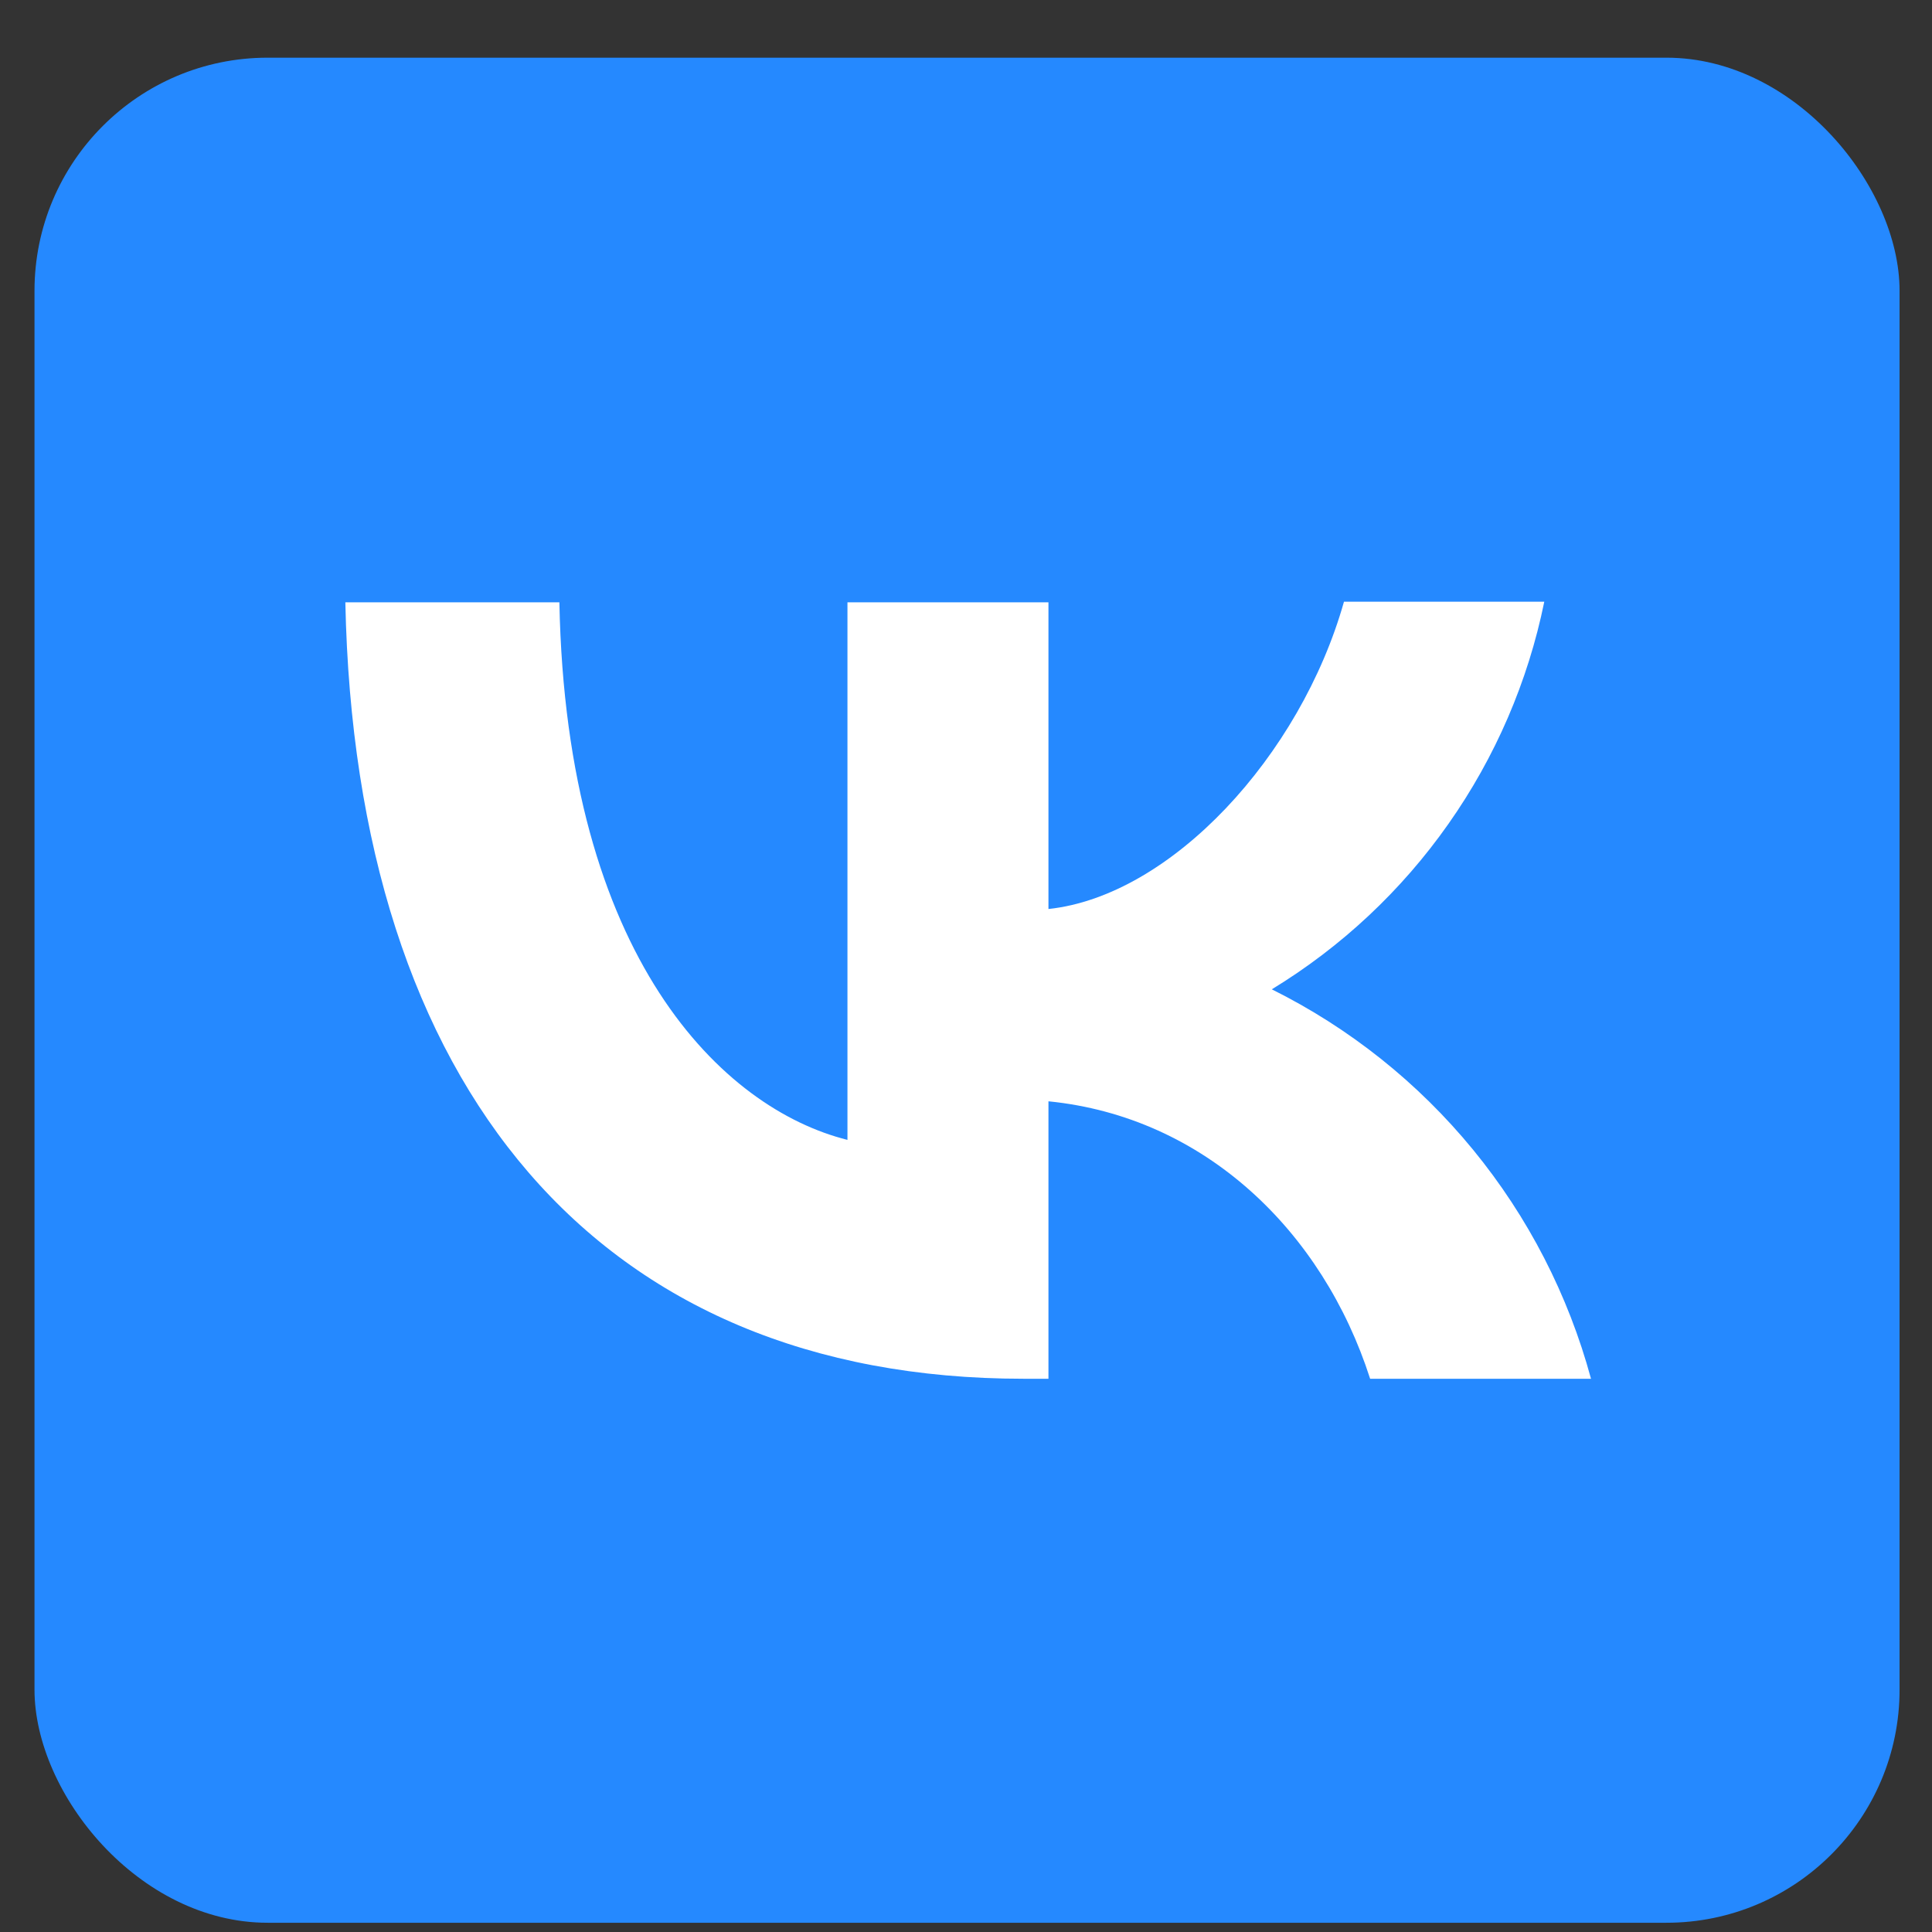
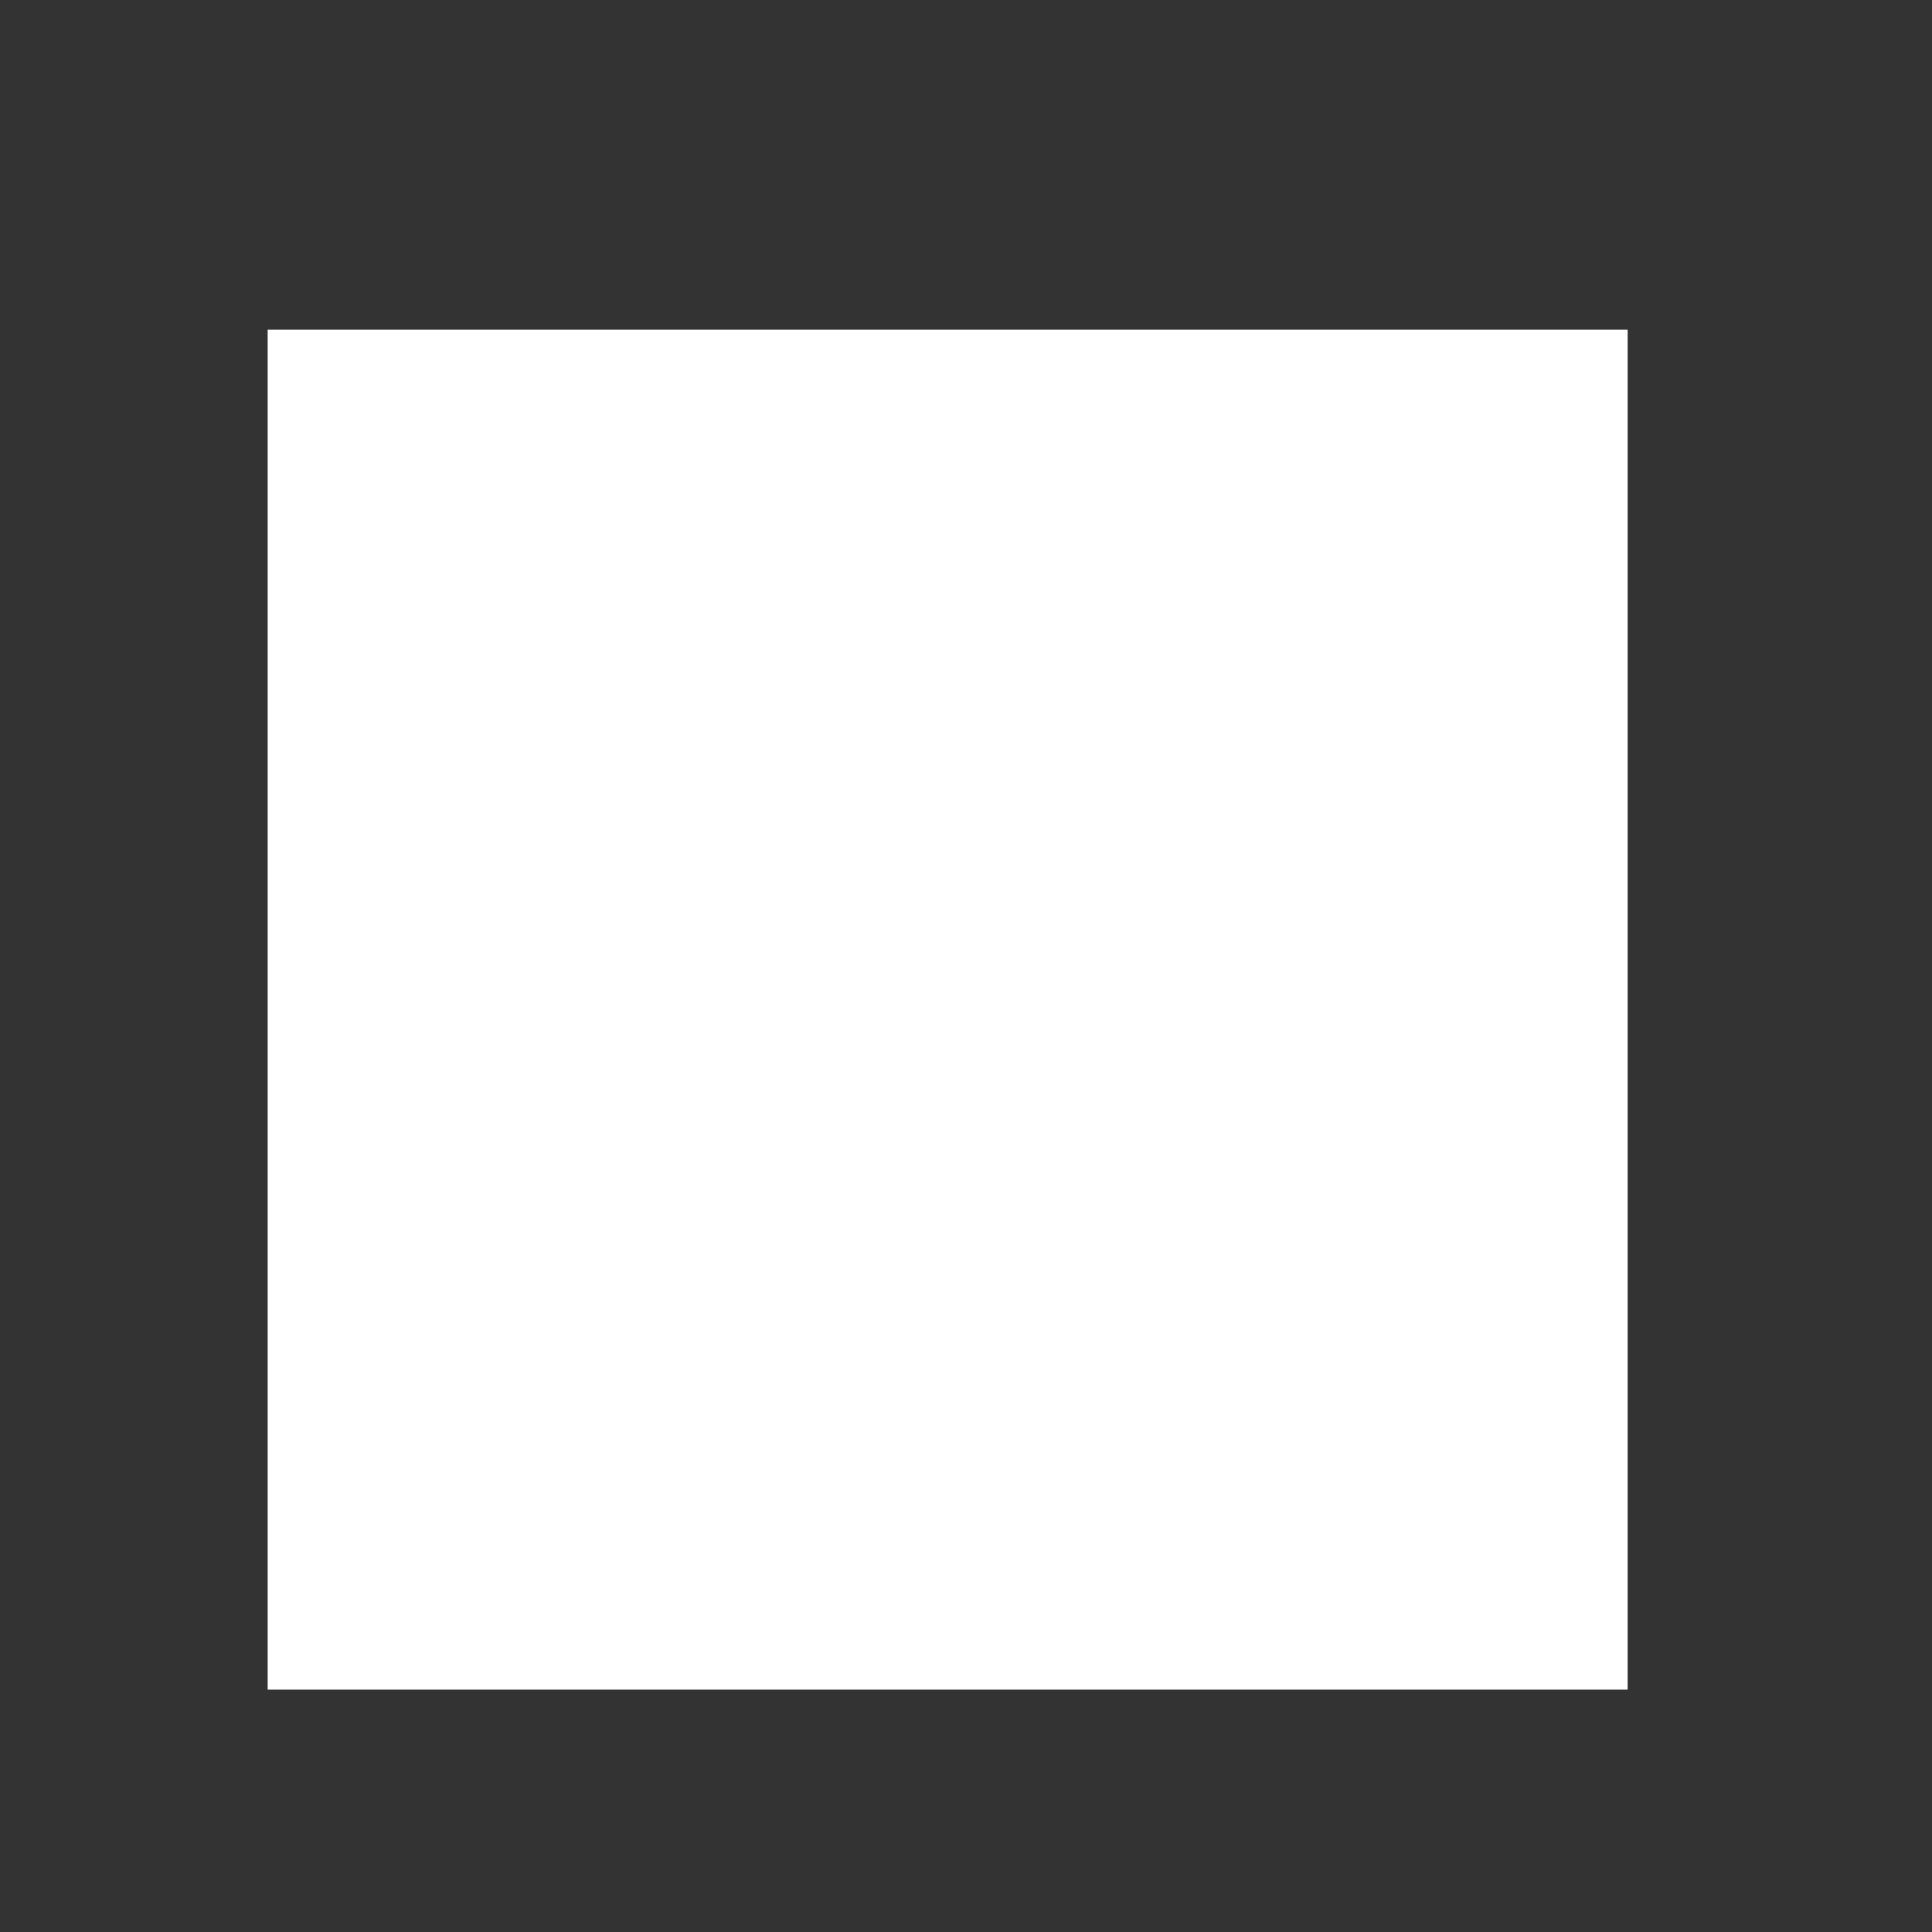
<svg xmlns="http://www.w3.org/2000/svg" width="28" height="28" viewBox="0 0 28 28" fill="none">
  <rect x="0" y="0" width="28" height="28" fill="#333333" stroke="none" />
  <g clip-path="url(#clip0_338_2293)">
    <rect x="3.879" y="4.778" width="19.71" height="19.71" fill="white" />
-     <path fill-rule="evenodd" clip-rule="evenodd" d="M27.53 0.836H0.5V27.866H27.53V0.836ZM5.005 8.729C5.149 15.762 8.666 19.982 14.834 19.982H14.843H15.195V15.961C17.458 16.186 19.171 17.845 19.857 19.982H23.058C22.729 18.768 22.147 17.637 21.35 16.664C20.553 15.691 19.558 14.898 18.432 14.338C19.441 13.723 20.313 12.907 20.992 11.94C21.672 10.974 22.145 9.877 22.381 8.72H19.478C18.847 10.956 16.971 12.985 15.195 13.174V8.729H12.282V16.52C10.479 16.069 8.206 13.887 8.107 8.729H5.005Z" fill="#2589FF" />
  </g>
  <defs>
    <clipPath id="clip0_338_2293">
      <rect x="0.5" y="0.836" width="27.03" height="27.03" rx="3.379" fill="white" />
    </clipPath>
  </defs>
</svg>